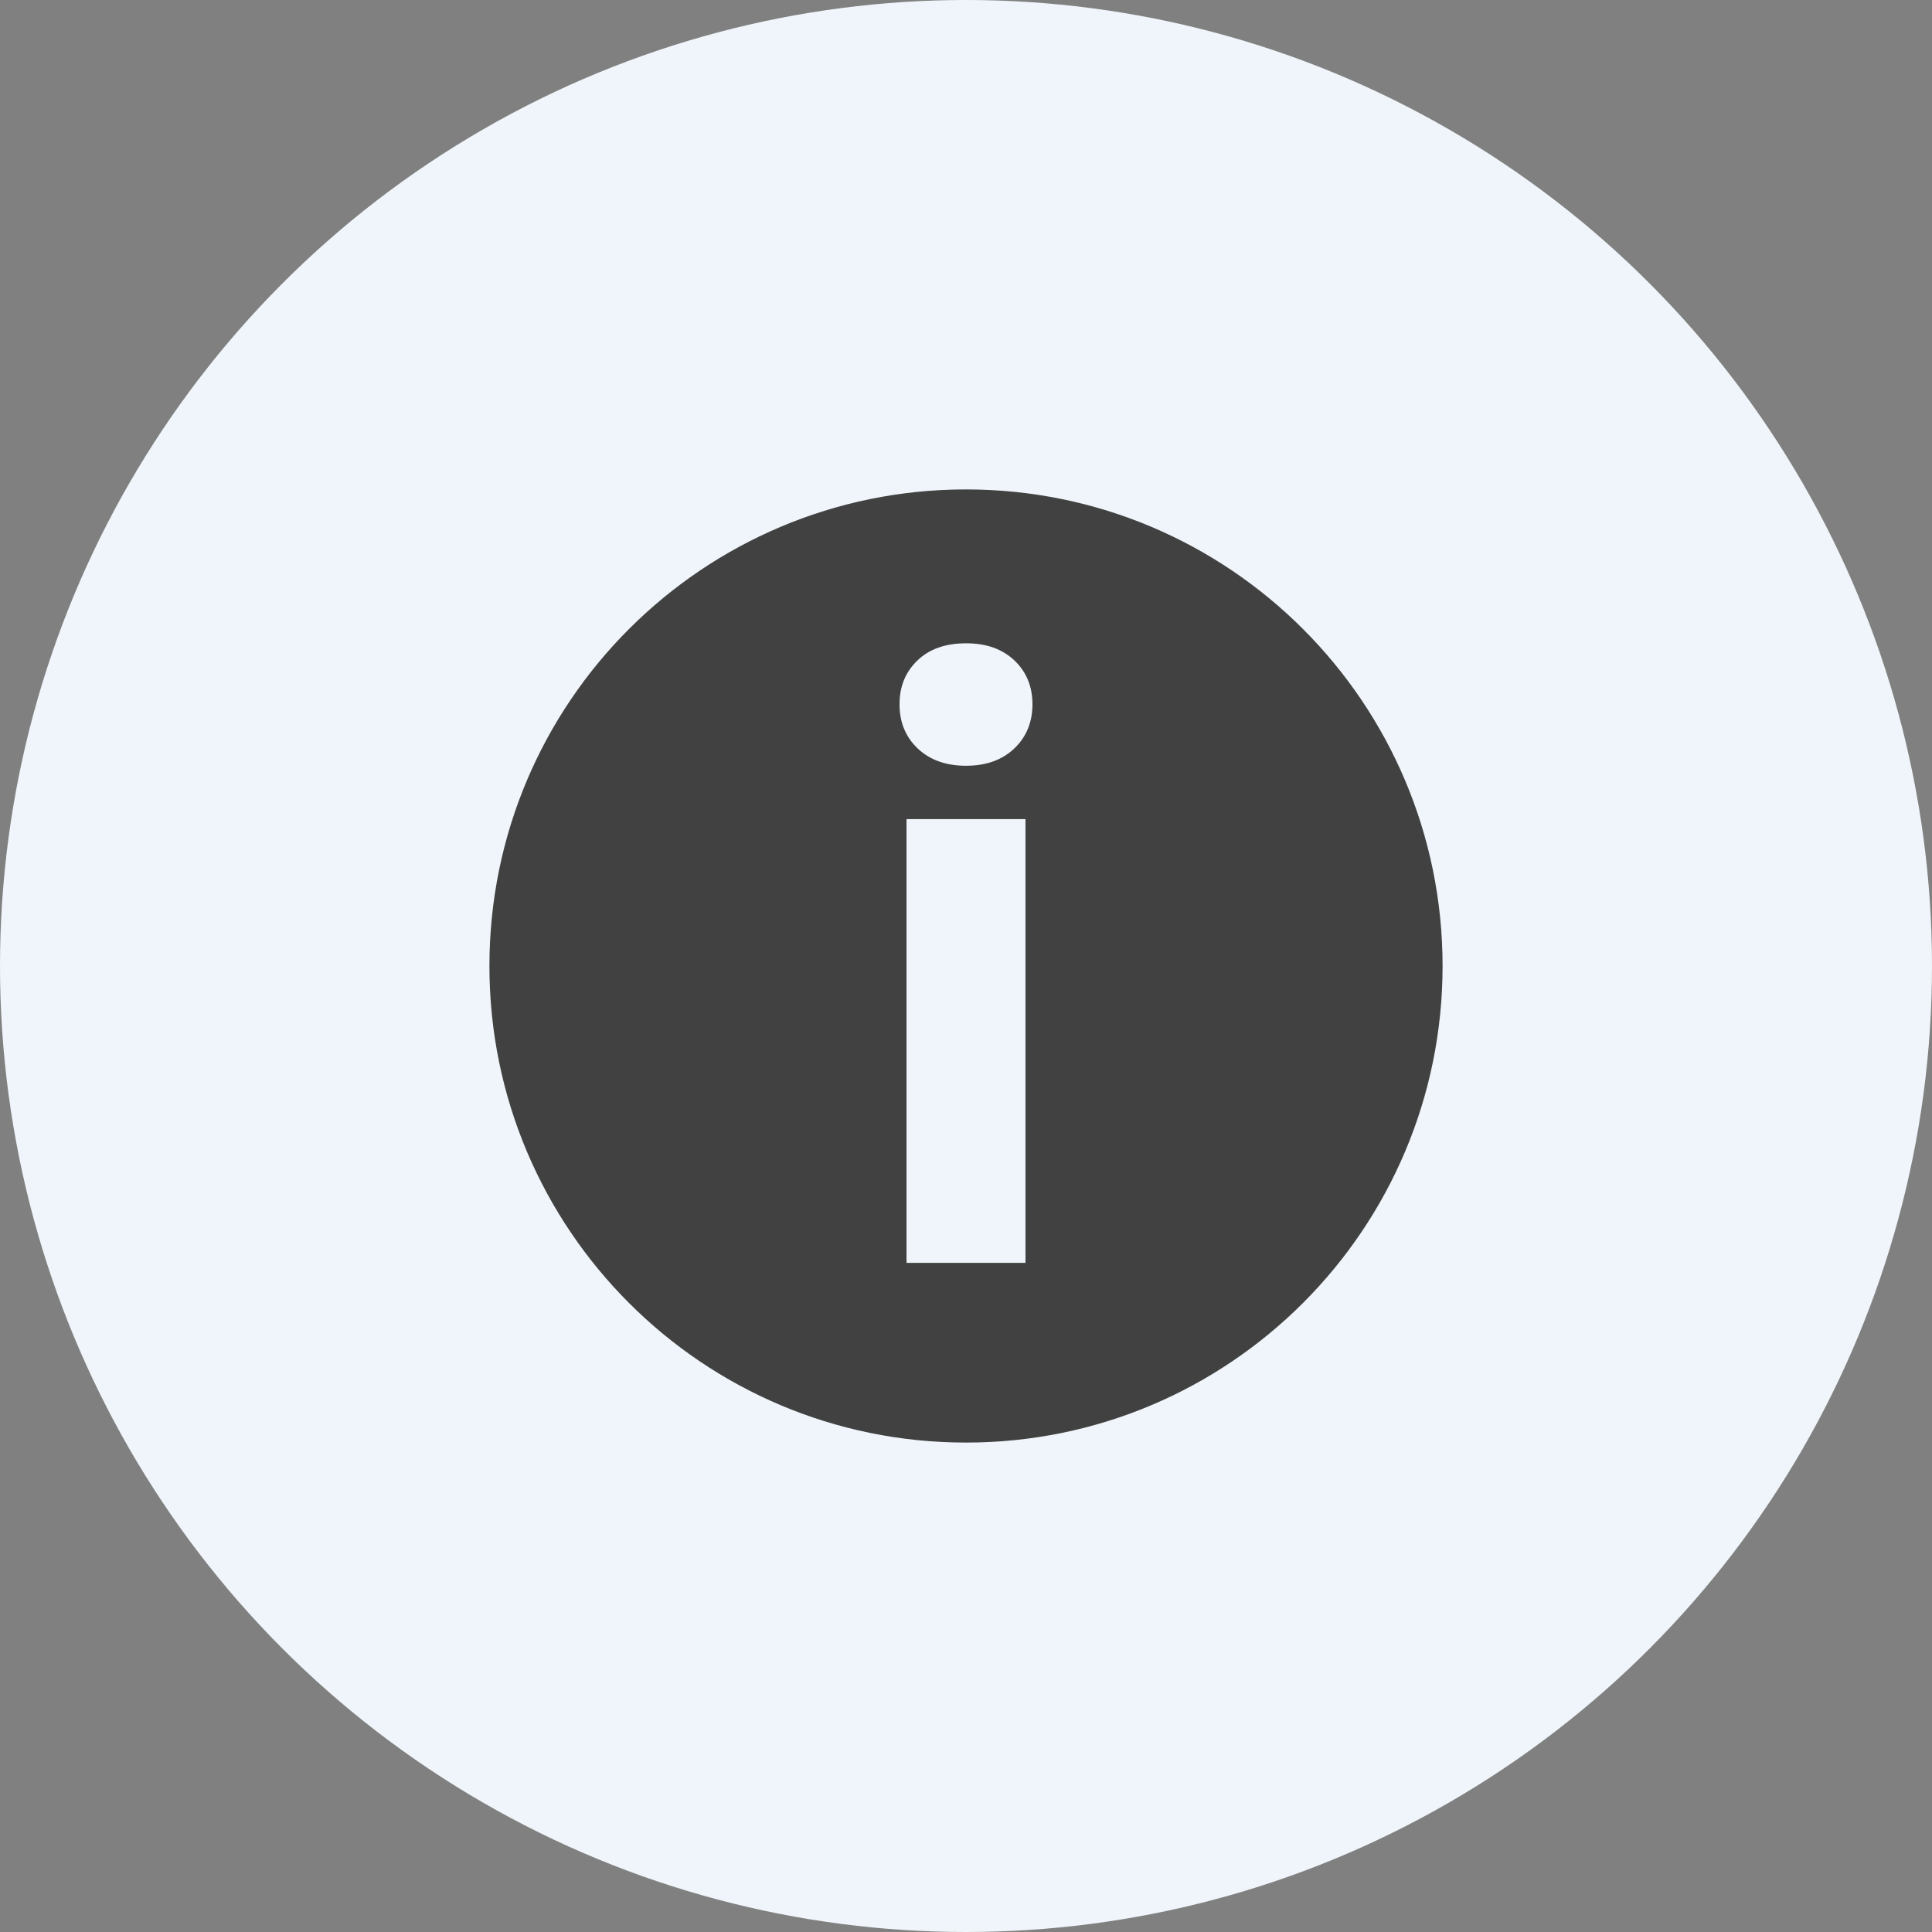
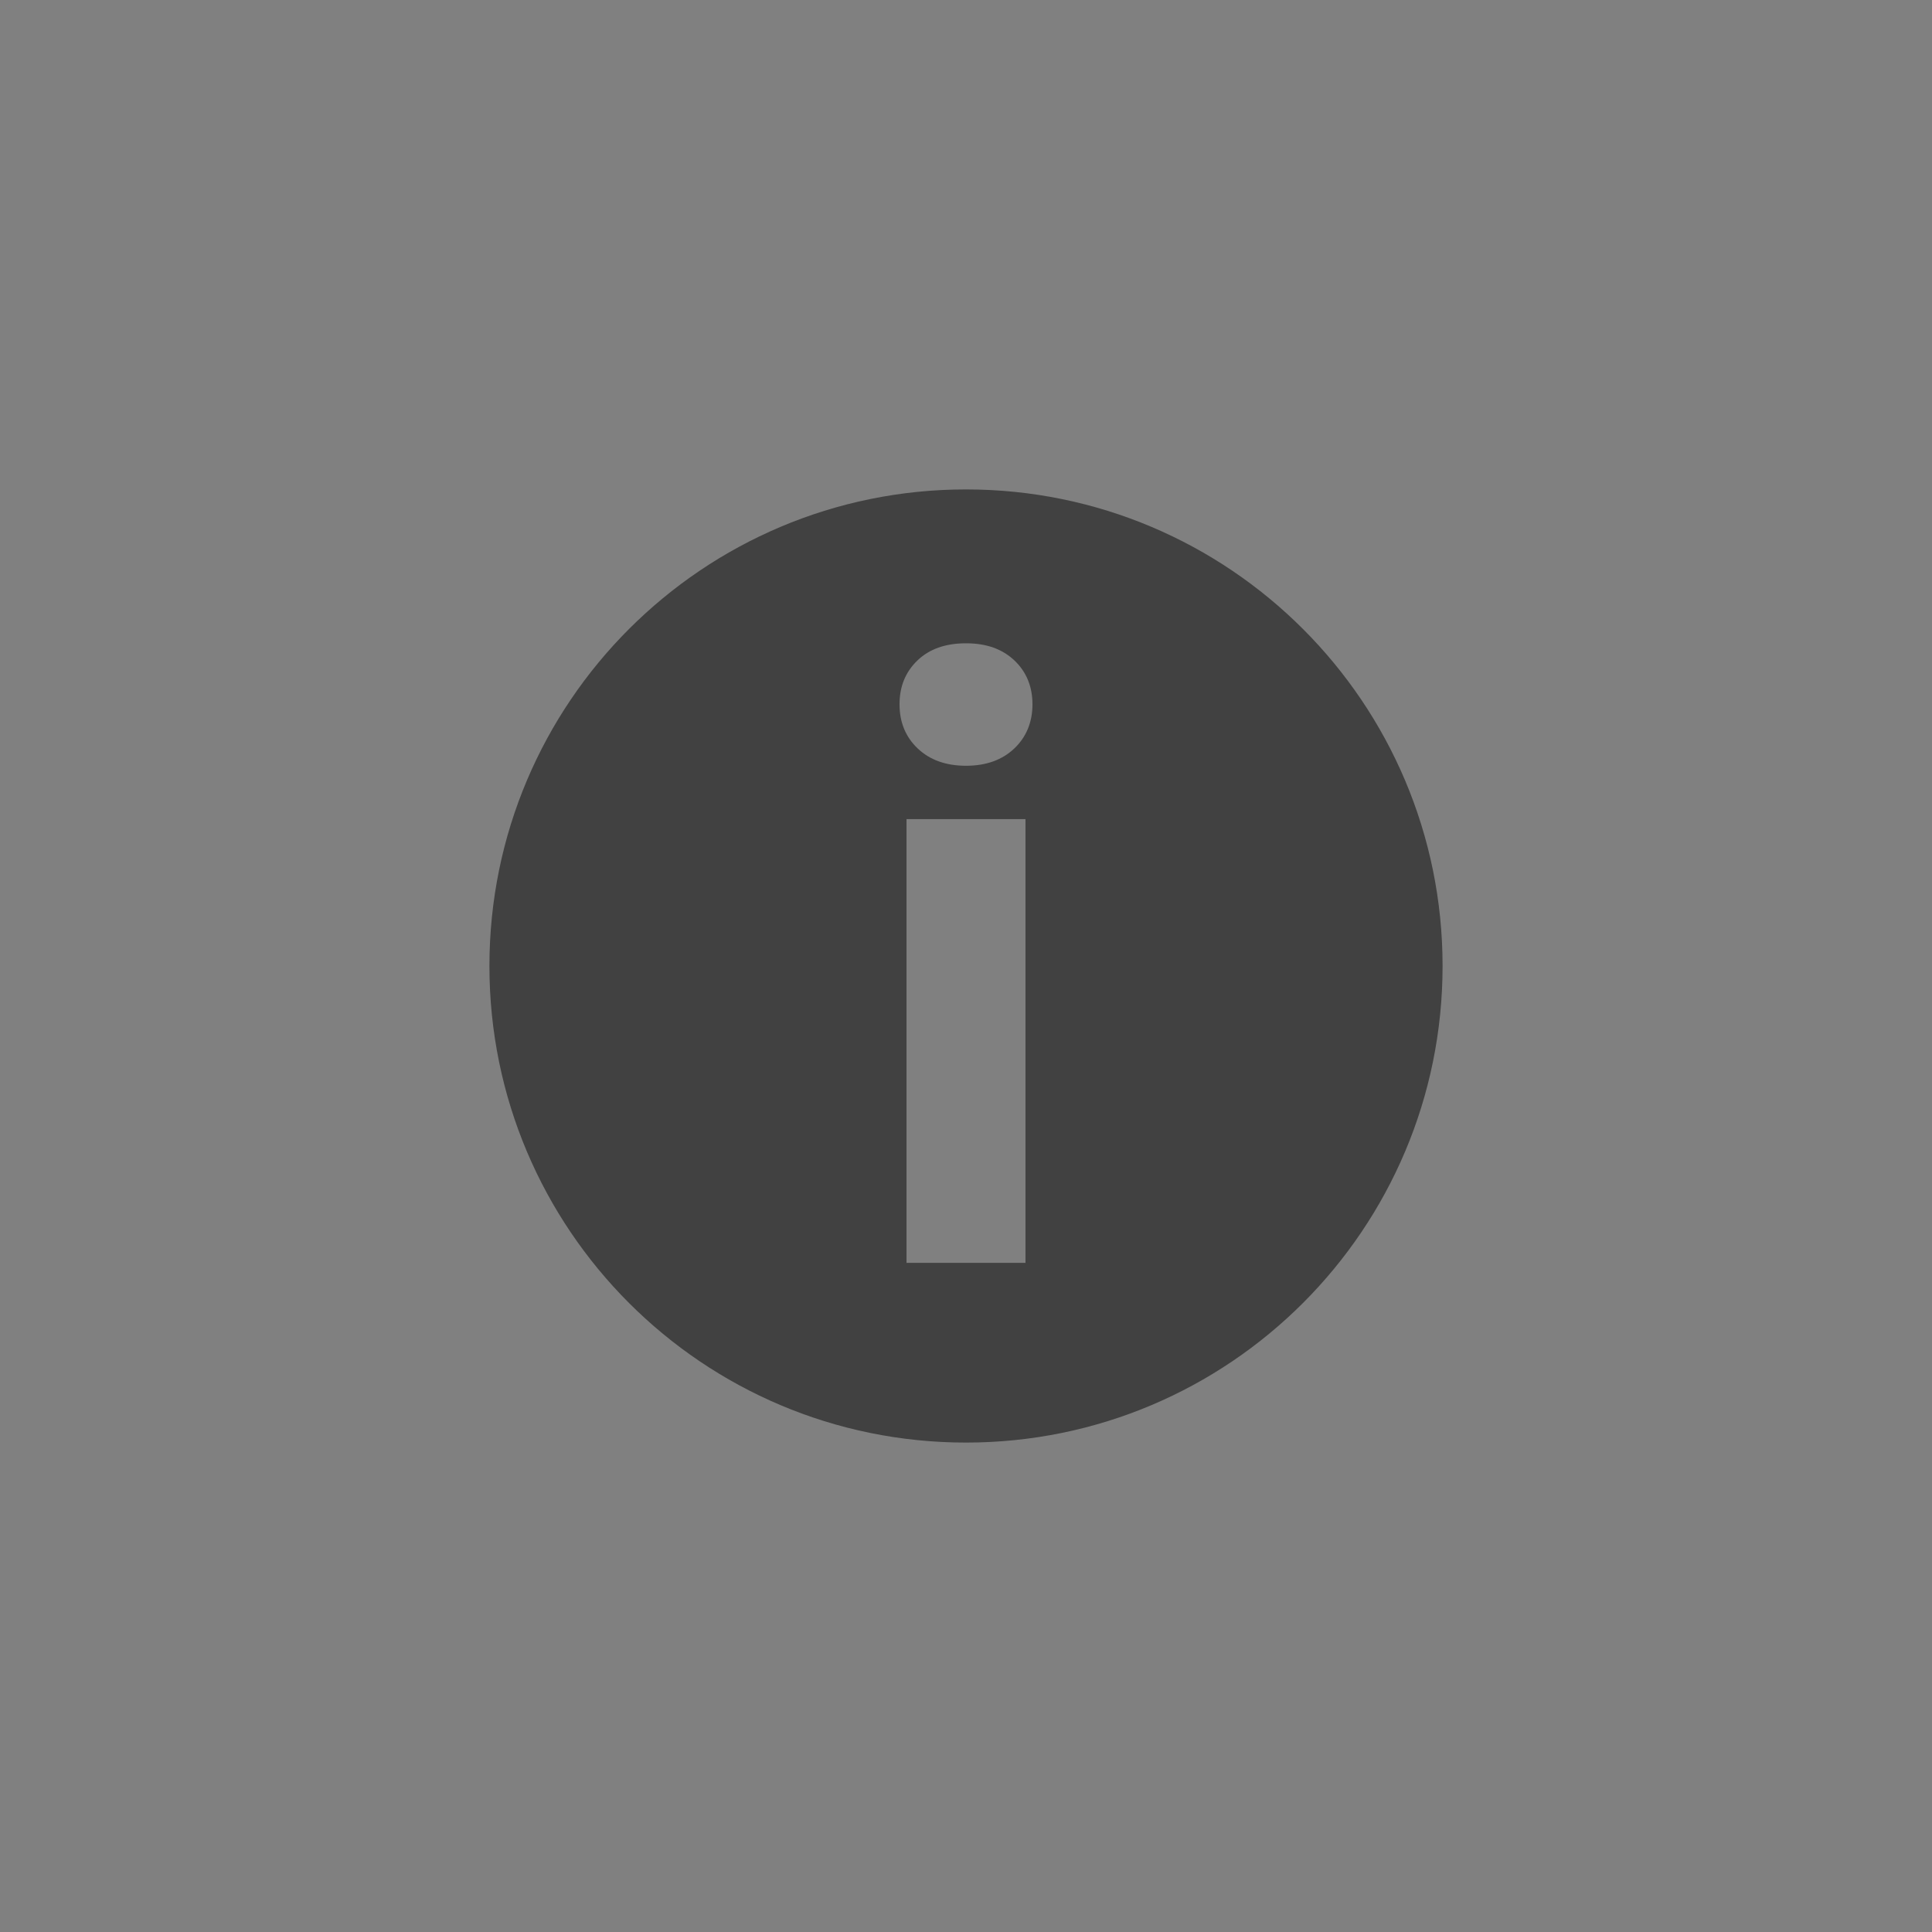
<svg xmlns="http://www.w3.org/2000/svg" id="_レイヤー_2" data-name="レイヤー 2" viewBox="0 0 138.36 138.36">
  <rect x="0" y="0" width="138.36" height="138.36" fill="#808080" stroke="none" />
  <defs>
    <style>
      .cls-1 {
        fill: #414141;
      }

      .cls-2 {
        fill: #eff5fa;
      }
    </style>
  </defs>
  <g id="menu">
    <g>
-       <circle class="cls-2" cx="69.18" cy="69.18" r="69.18" />
      <path class="cls-1" d="M69.18,35.05c-18.85,0-34.13,15.28-34.13,34.13s15.28,34.13,34.13,34.13,34.13-15.28,34.13-34.13-15.28-34.13-34.13-34.13ZM73.44,90.44h-8.52v-31.78h8.52v31.78ZM72.63,53.61c-.87.82-2.02,1.23-3.45,1.23s-2.58-.41-3.45-1.23c-.87-.82-1.31-1.88-1.31-3.17s.43-2.32,1.28-3.14c.85-.82,2.01-1.23,3.48-1.23s2.6.41,3.47,1.23c.86.82,1.29,1.87,1.29,3.14s-.44,2.35-1.31,3.17Z" />
    </g>
  </g>
</svg>